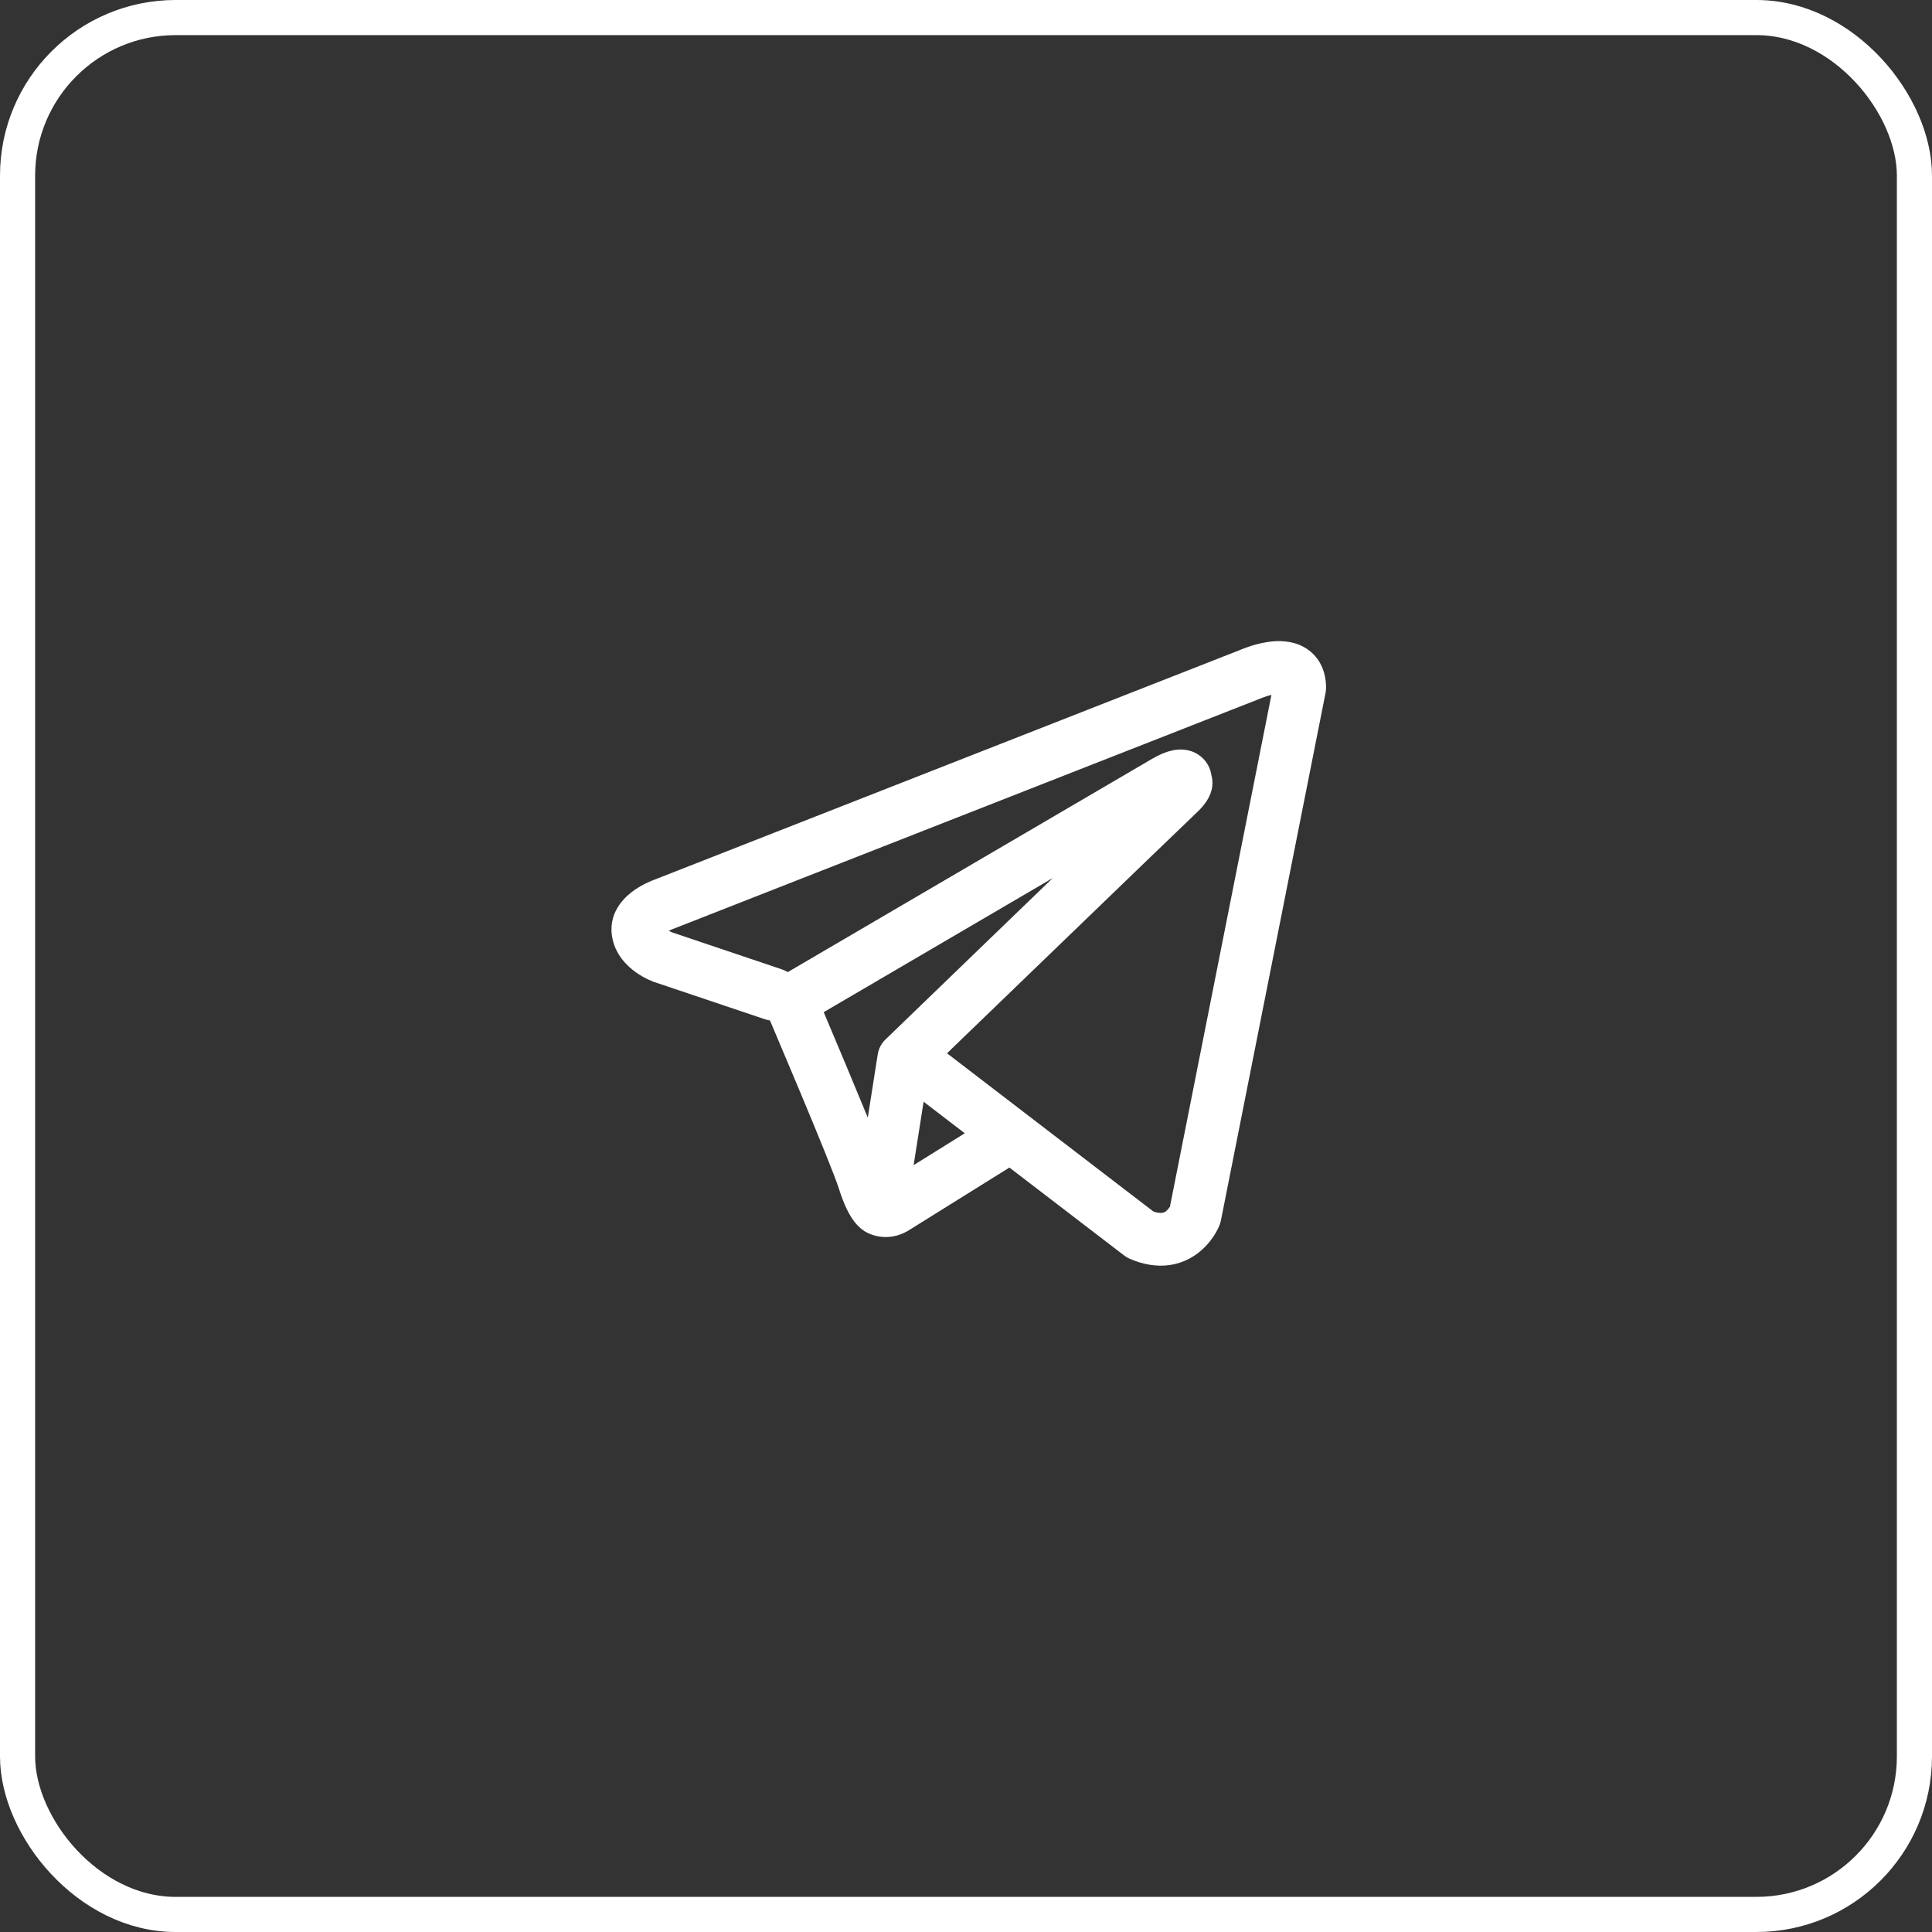
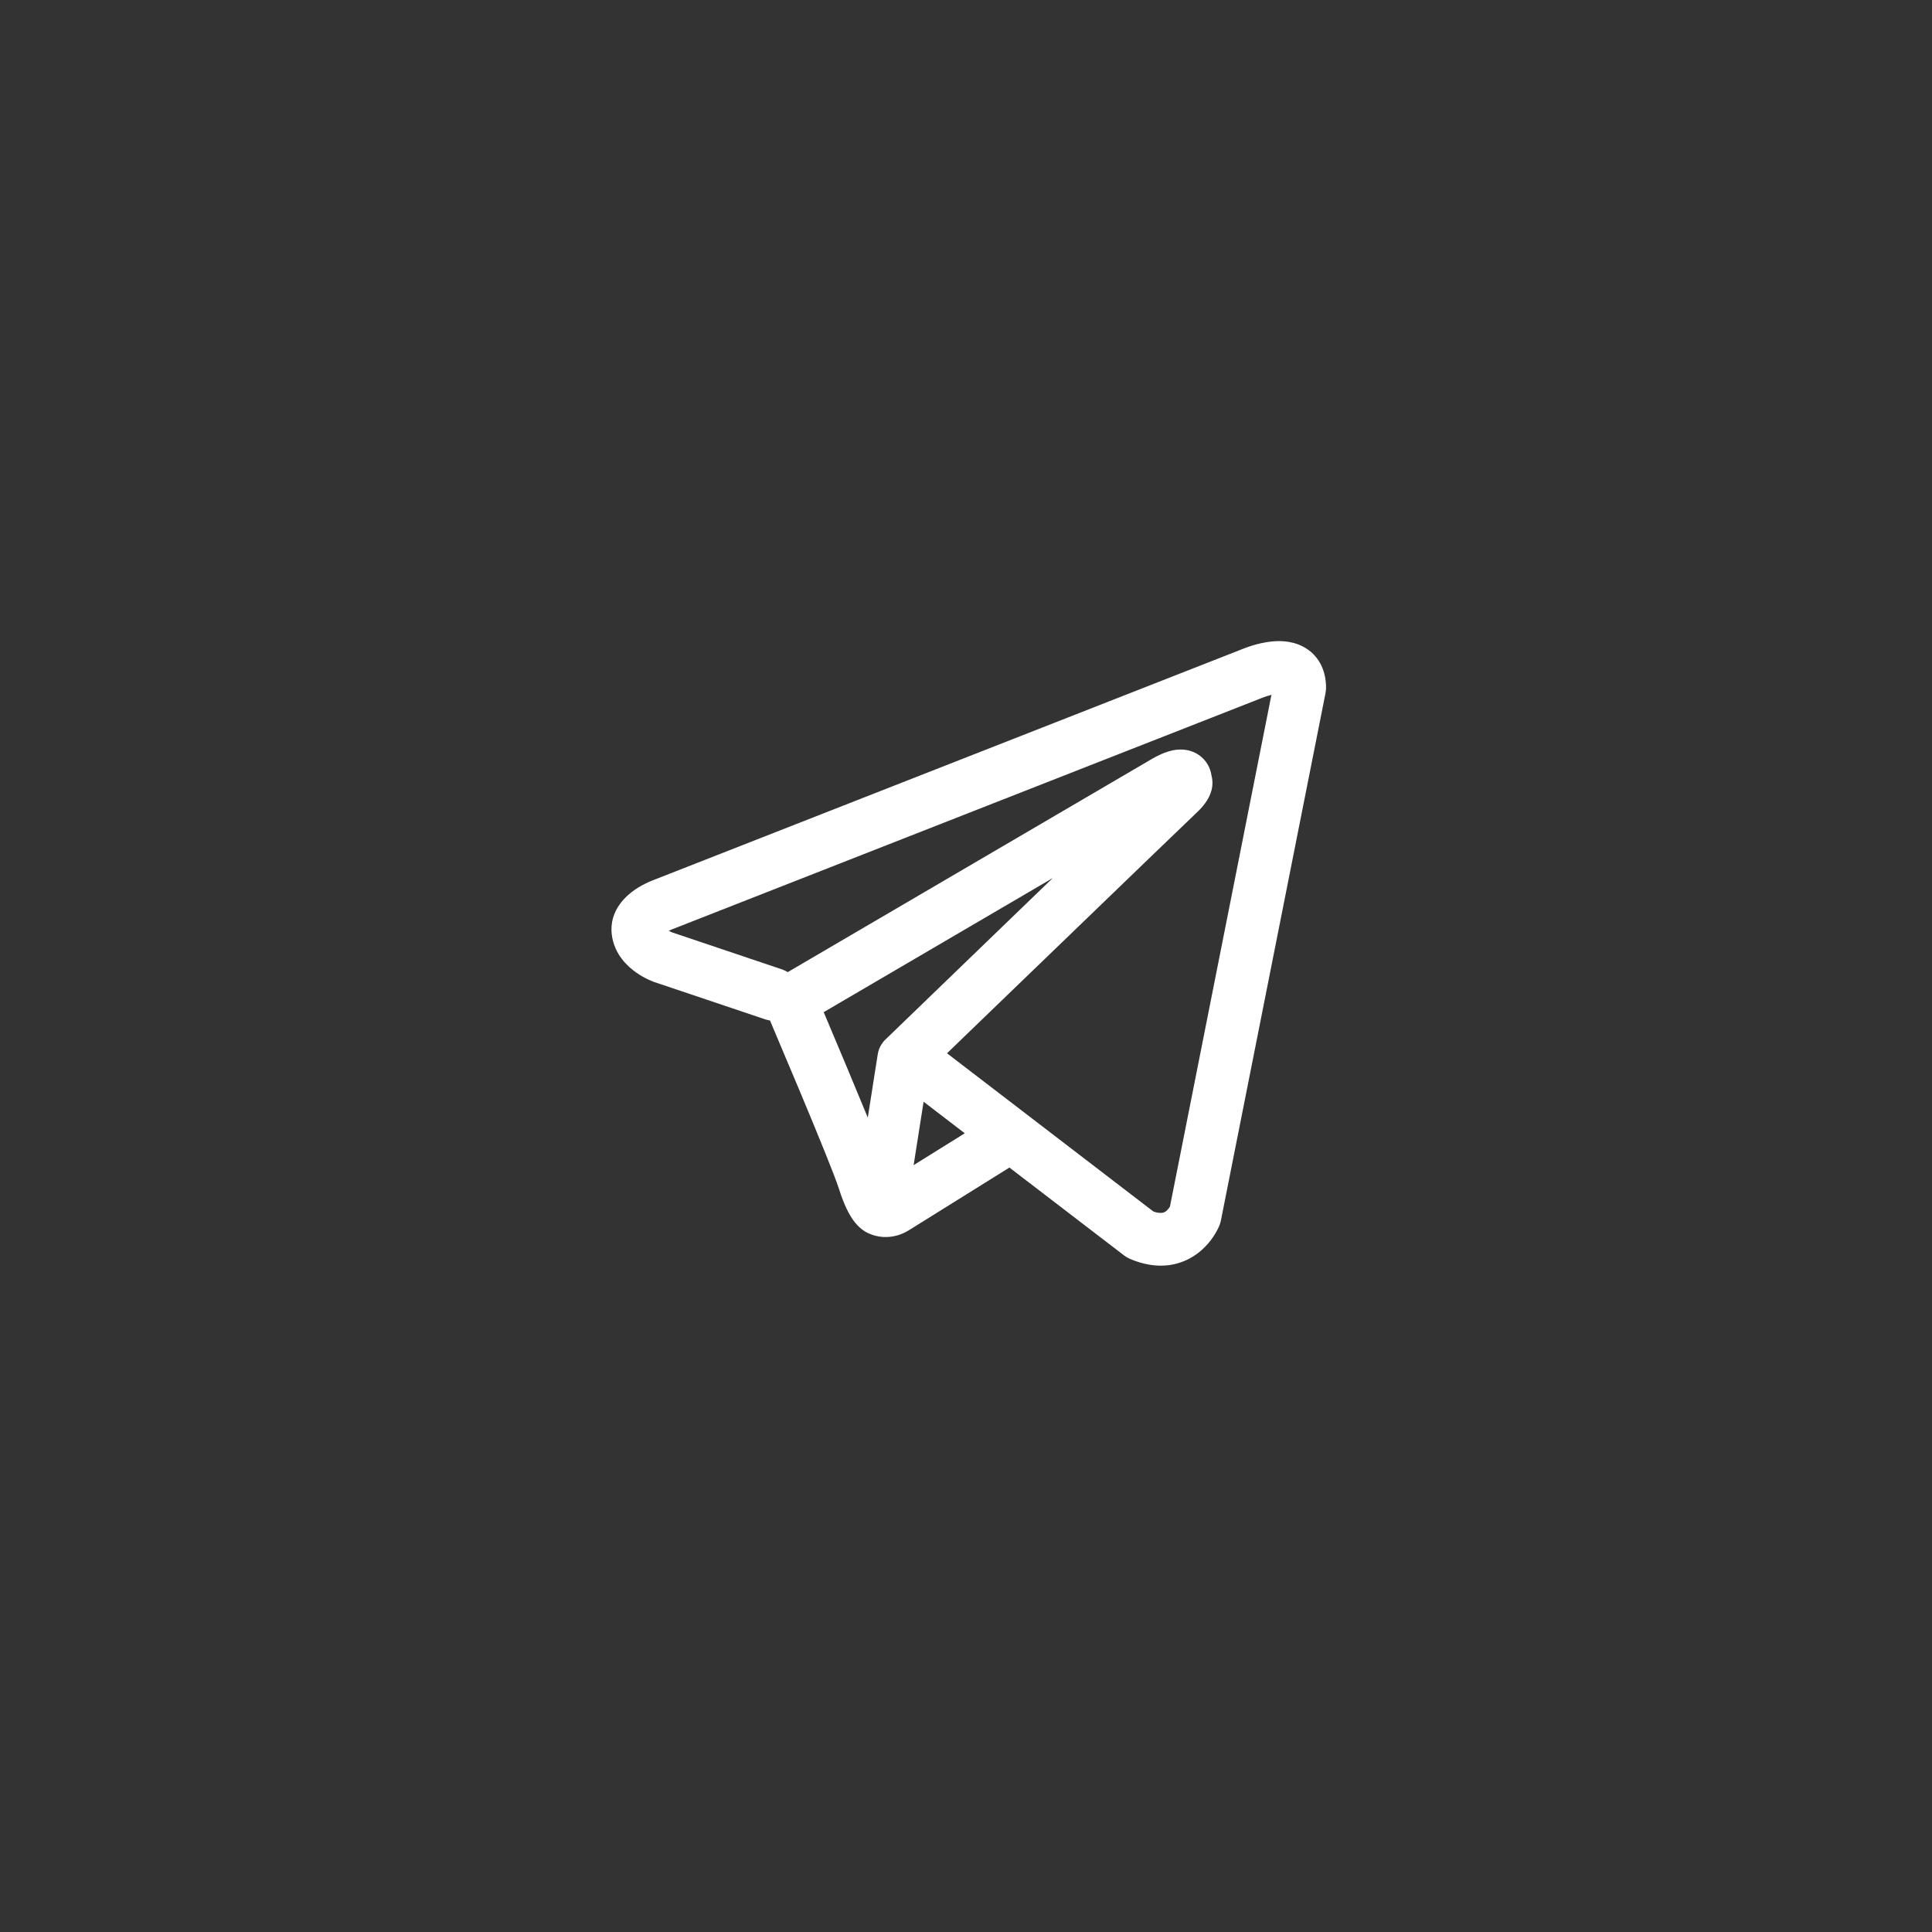
<svg xmlns="http://www.w3.org/2000/svg" width="55" height="55" viewBox="0 0 55 55" fill="none">
  <rect x="0" y="0" width="55" height="55" fill="#333333" stroke="none" />
-   <rect x="0.5" y="0.5" width="54" height="54" rx="4.5" stroke="white" />
  <path fill-rule="evenodd" clip-rule="evenodd" d="M21.788 29.02C21.831 29.033 21.875 29.044 21.92 29.051C22.203 29.718 22.484 30.385 22.764 31.053C23.267 32.255 23.774 33.493 23.885 33.849C24.024 34.287 24.17 34.585 24.33 34.789C24.413 34.893 24.508 34.985 24.62 35.055C24.679 35.091 24.741 35.12 24.806 35.143C25.126 35.263 25.418 35.213 25.601 35.152C25.708 35.115 25.811 35.065 25.905 35.002L25.91 35L28.736 33.238L32.001 35.74C32.049 35.777 32.101 35.808 32.157 35.833C32.549 36.003 32.929 36.063 33.287 36.015C33.643 35.965 33.926 35.816 34.137 35.647C34.379 35.452 34.572 35.202 34.701 34.919L34.71 34.897L34.713 34.889L34.715 34.885V34.883L34.716 34.882C34.732 34.839 34.746 34.794 34.756 34.749L37.736 19.724C37.744 19.676 37.749 19.627 37.75 19.578C37.75 19.138 37.584 18.719 37.195 18.466C36.861 18.249 36.49 18.239 36.255 18.257C36.003 18.277 35.769 18.339 35.612 18.389C35.524 18.417 35.438 18.449 35.352 18.483L35.341 18.488L18.627 25.044L18.625 25.045C18.568 25.066 18.513 25.088 18.458 25.114C18.325 25.174 18.198 25.244 18.078 25.326C17.851 25.481 17.328 25.907 17.417 26.611C17.487 27.171 17.871 27.516 18.106 27.682C18.234 27.773 18.356 27.838 18.446 27.881C18.486 27.901 18.572 27.935 18.609 27.951L18.619 27.954L21.788 29.02ZM35.926 19.868H35.924L35.898 19.879L19.164 26.444L19.138 26.454L19.128 26.457C19.097 26.469 19.067 26.482 19.038 26.497C19.066 26.513 19.095 26.527 19.124 26.54L22.266 27.598C22.322 27.619 22.375 27.644 22.426 27.674L32.803 21.599L32.813 21.594C32.853 21.57 32.895 21.547 32.937 21.526C33.009 21.489 33.124 21.435 33.254 21.395C33.344 21.367 33.611 21.288 33.899 21.381C34.052 21.429 34.188 21.519 34.292 21.641C34.397 21.763 34.464 21.911 34.487 22.07C34.524 22.209 34.525 22.355 34.49 22.494C34.42 22.769 34.228 22.983 34.053 23.147C33.903 23.287 31.957 25.163 30.038 27.015L27.425 29.535L26.96 29.985L32.832 34.487C32.911 34.52 32.997 34.534 33.083 34.527C33.126 34.521 33.167 34.503 33.2 34.475C33.24 34.441 33.275 34.4 33.303 34.355L33.305 34.354L36.195 19.781C36.104 19.803 36.015 19.832 35.928 19.867L35.926 19.868ZM27.465 32.262L26.293 31.364L26.009 33.169L27.465 32.262ZM25.218 29.582L26.383 28.457L28.996 25.935L29.969 24.997L23.449 28.814L23.484 28.896C23.895 29.867 24.302 30.841 24.704 31.816L24.987 30.016C25.013 29.849 25.094 29.697 25.218 29.582Z" fill="white" />
</svg>